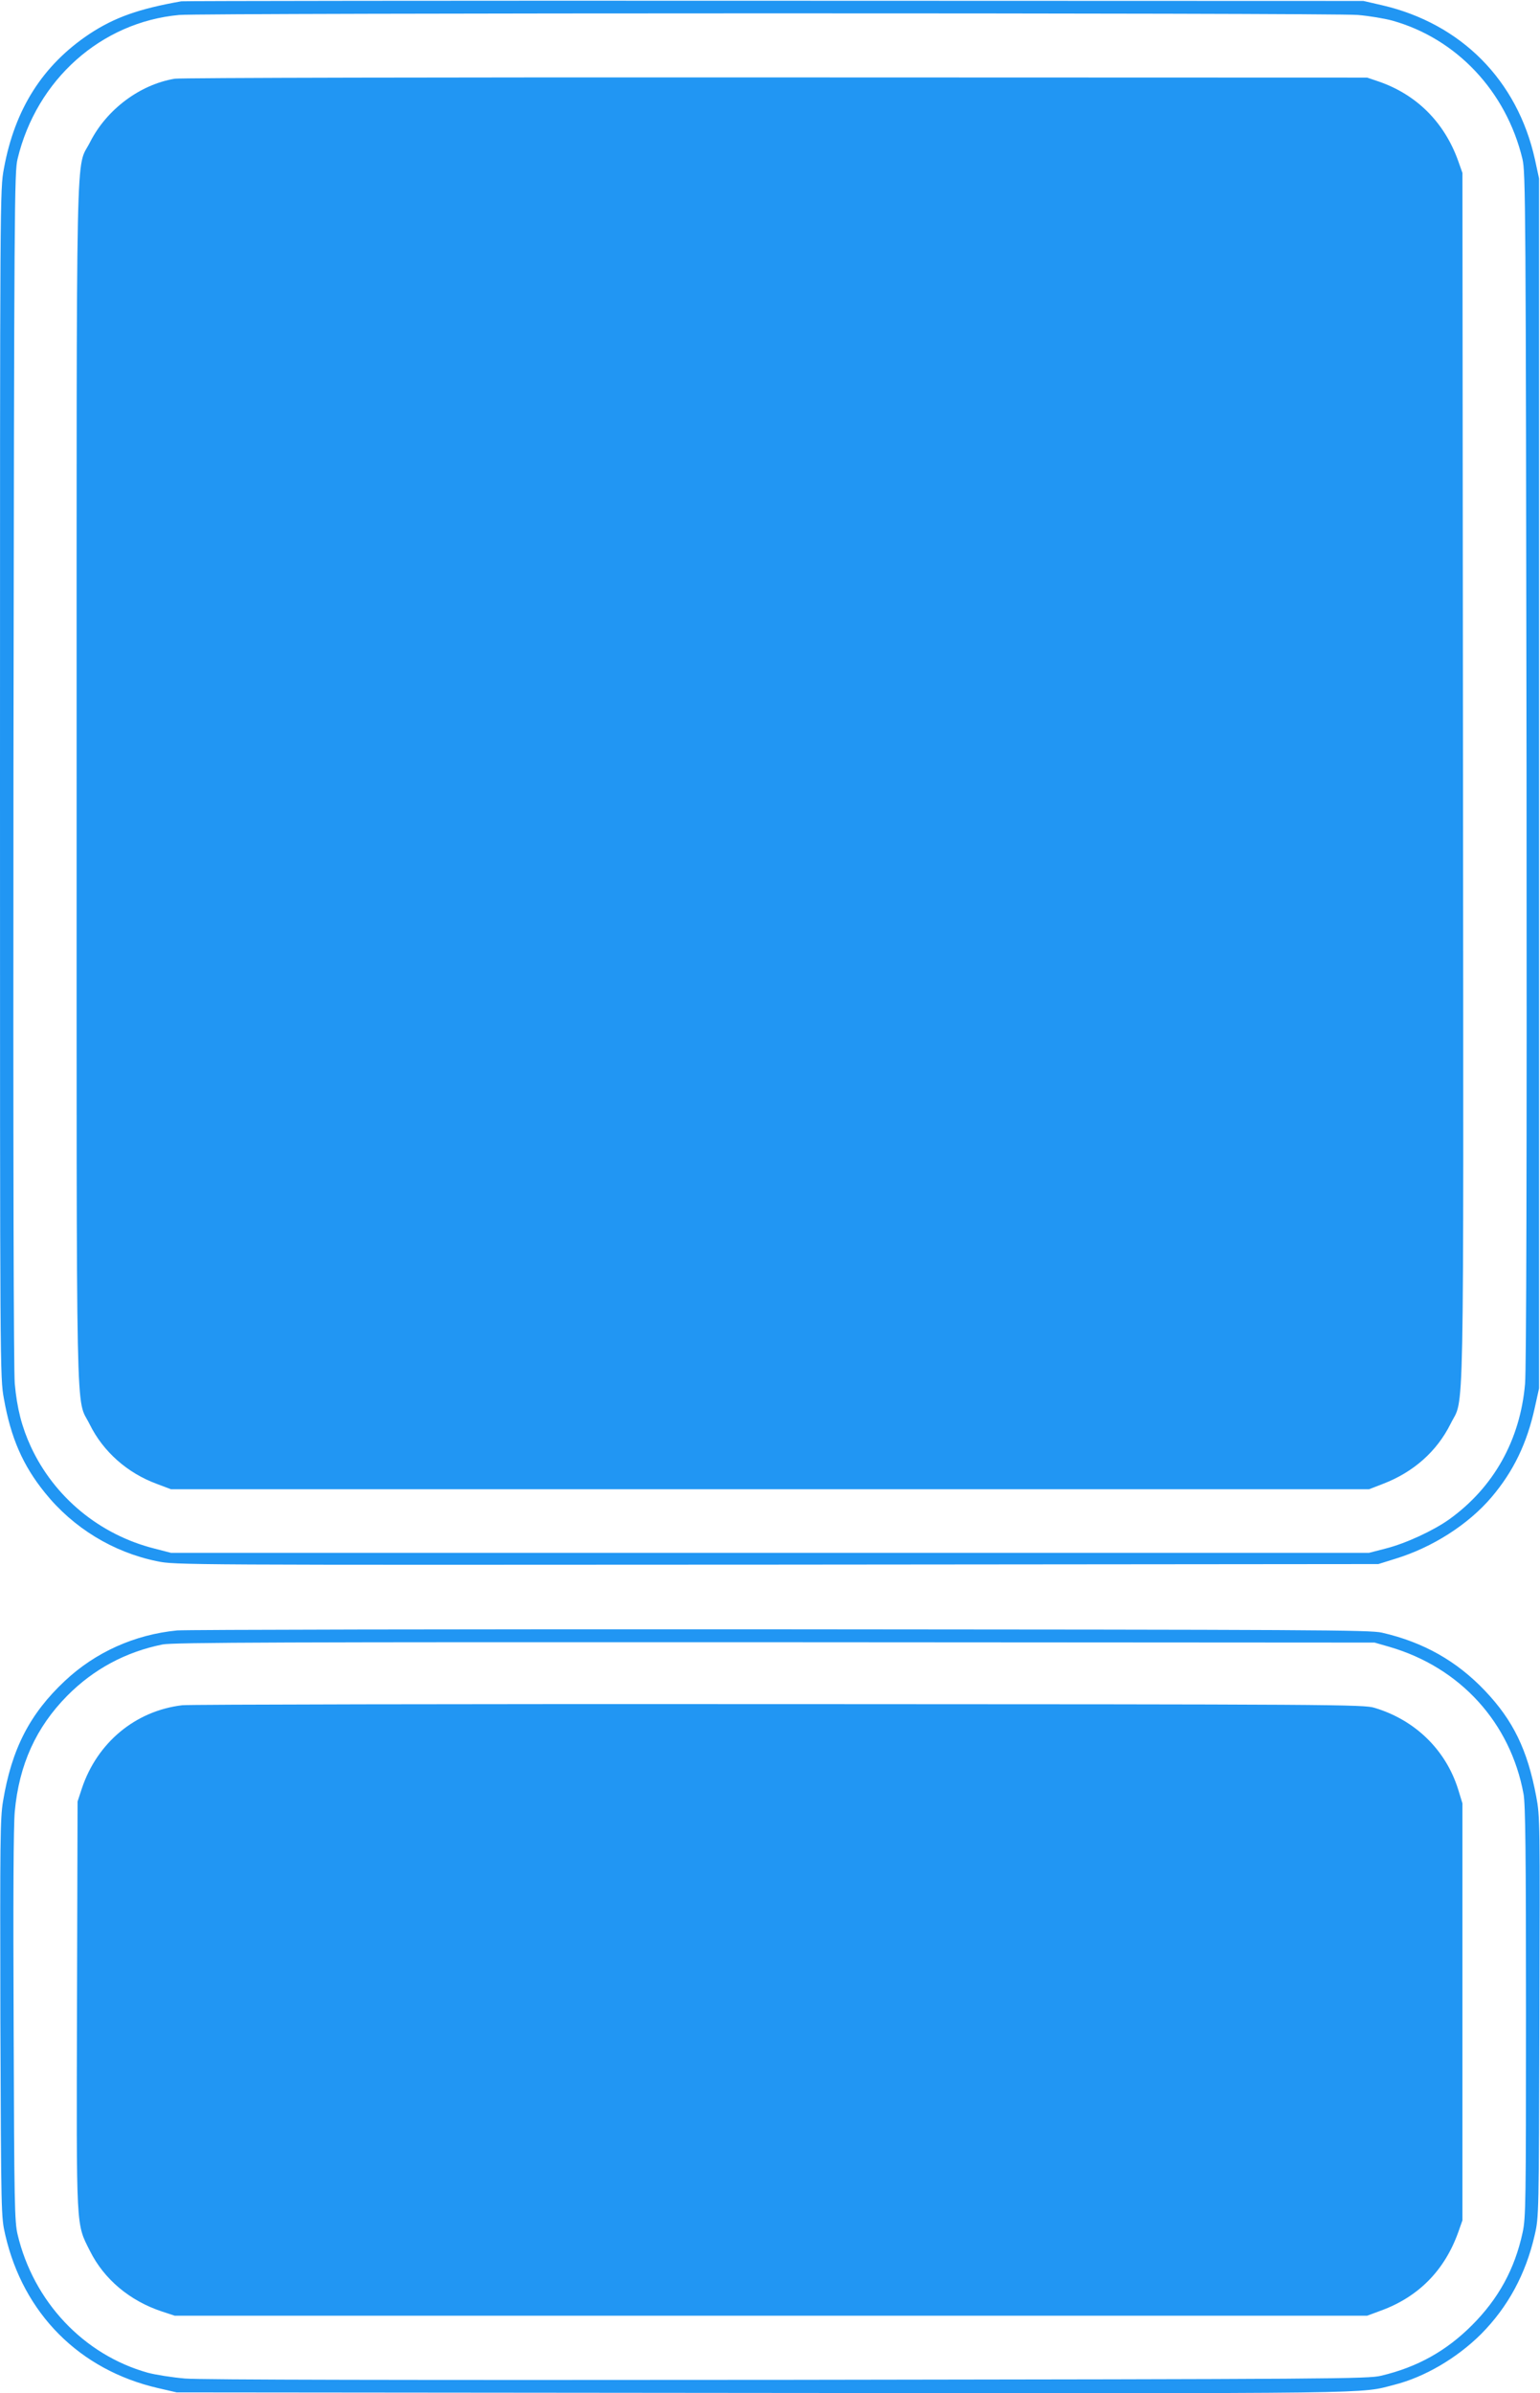
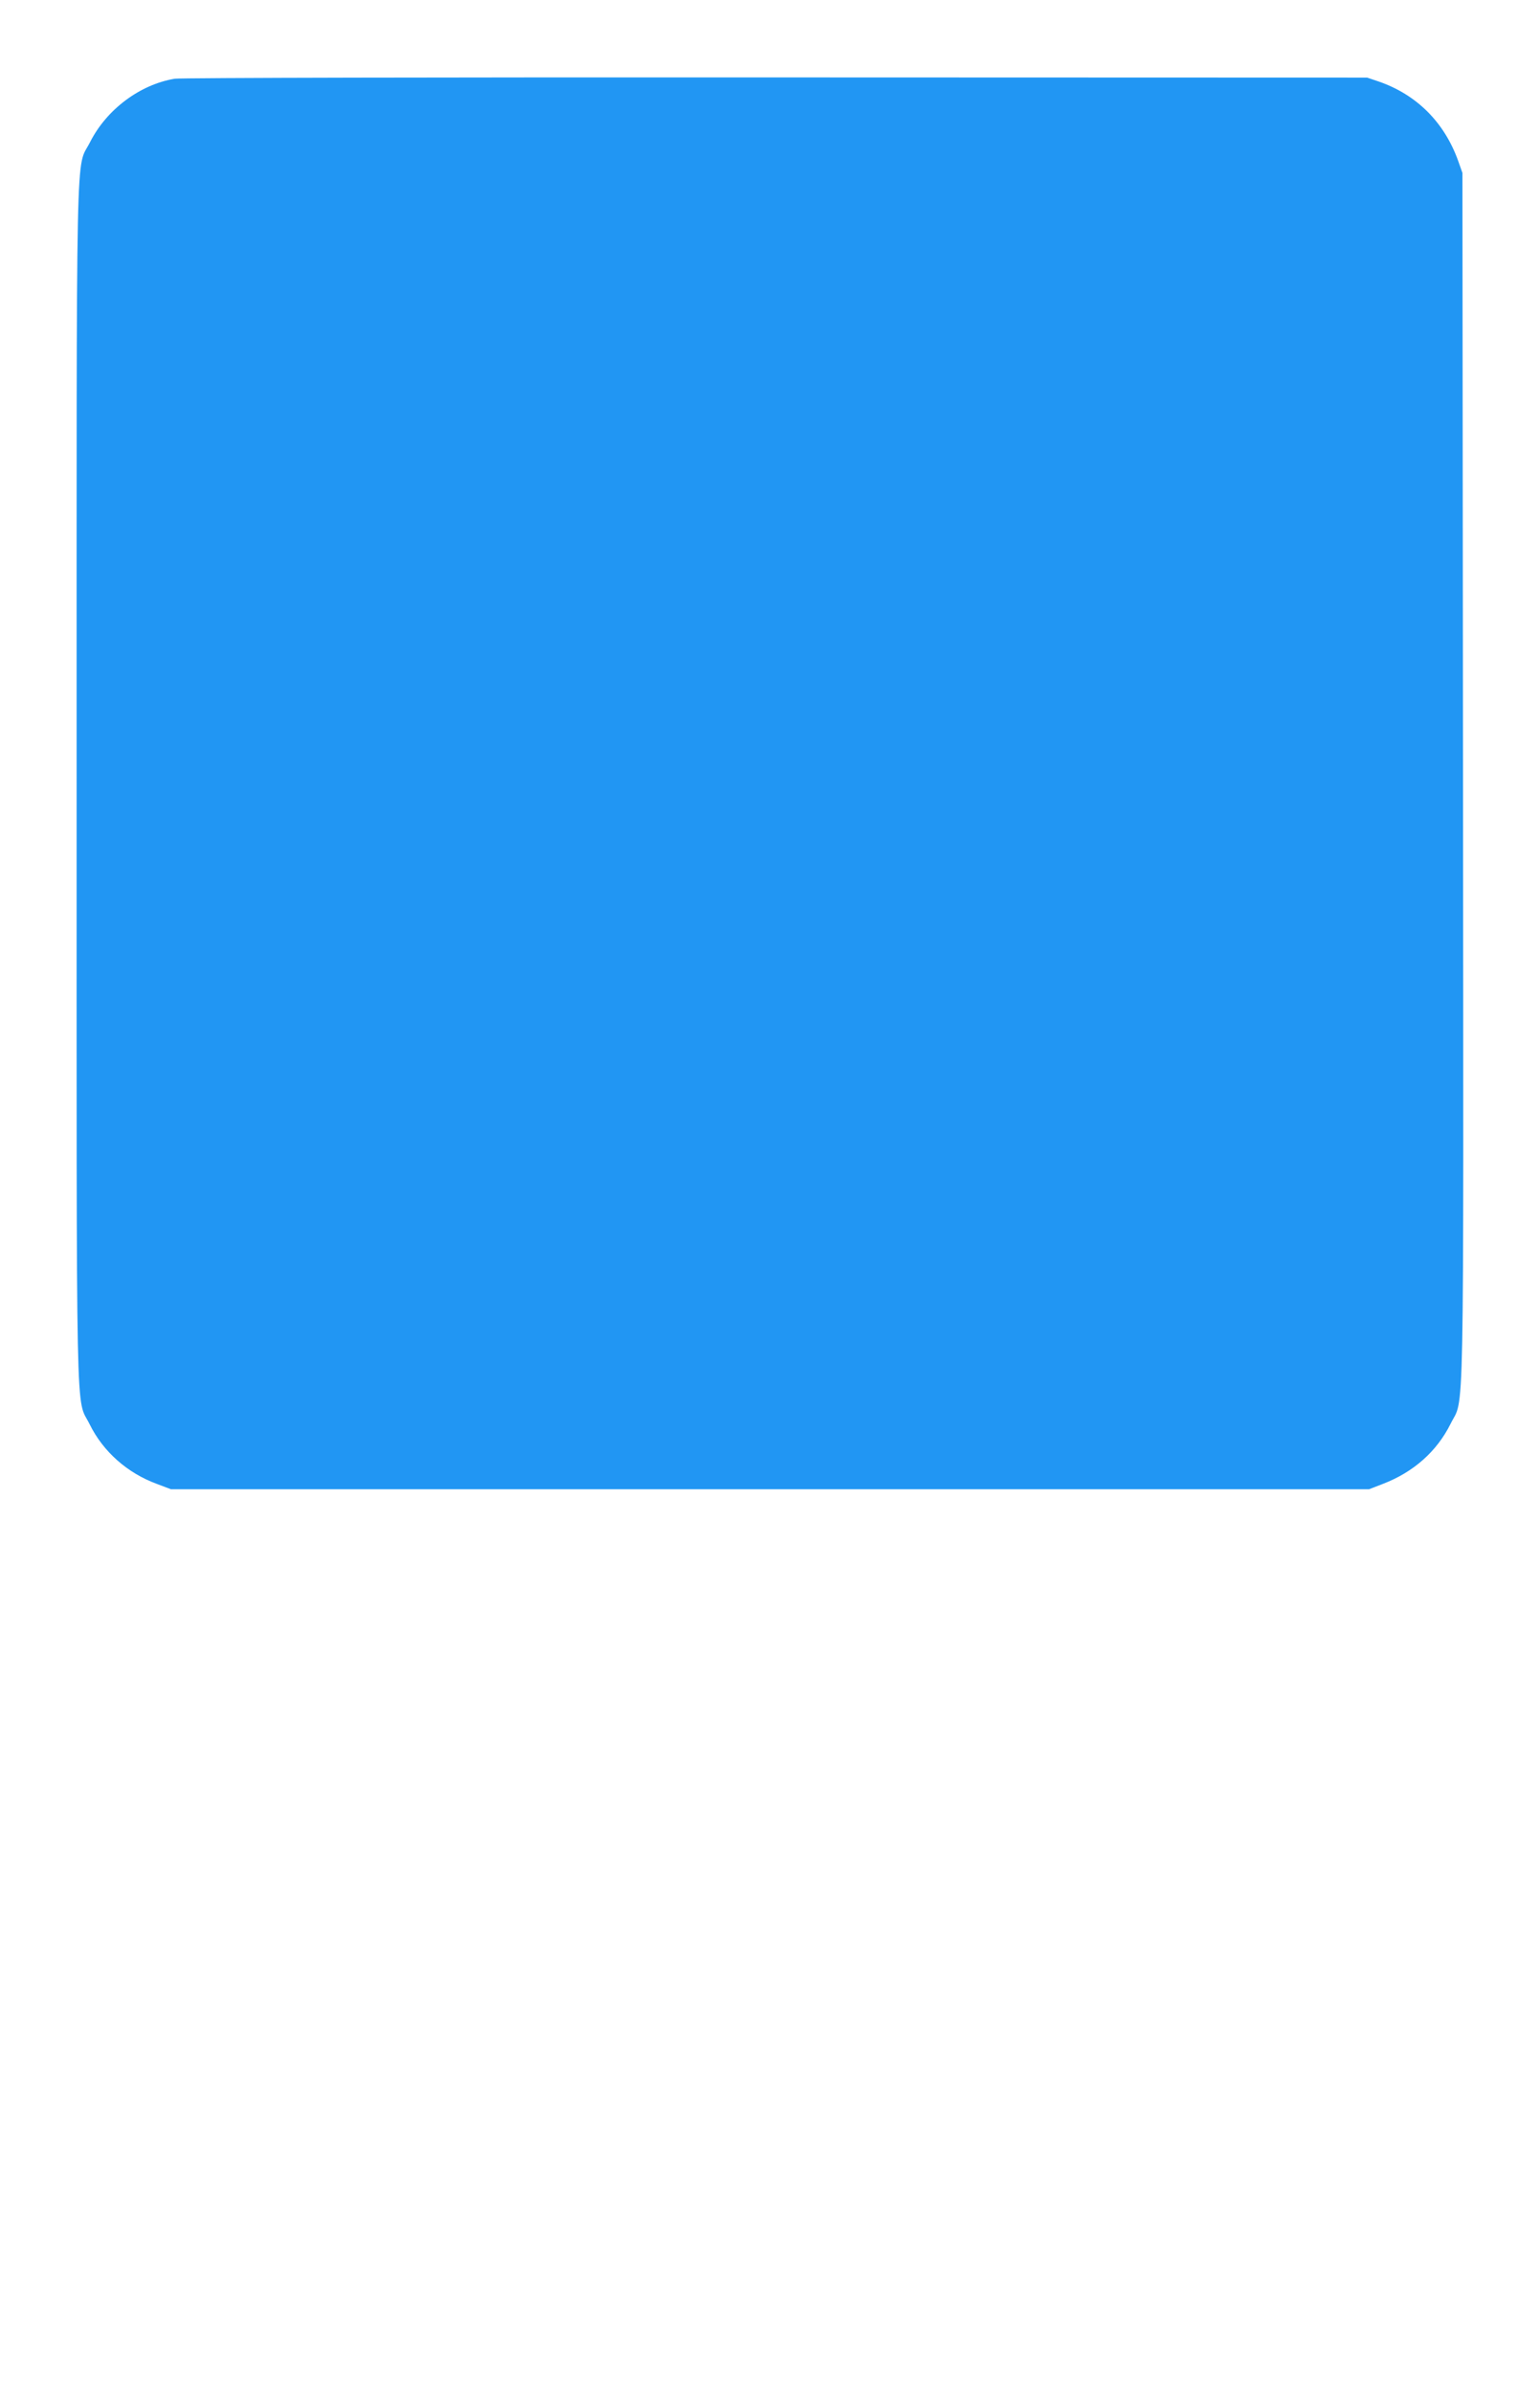
<svg xmlns="http://www.w3.org/2000/svg" version="1.0" width="824pt" height="1280pt" viewBox="0 0 824 1280" preserveAspectRatio="xMidYMid meet">
  <g transform="translate(0,1280) scale(0.1,-0.1)" fill="#2196f3" stroke="none">
-     <path d="M970 12793 c-227 -40 -357 -86 -492 -175 -250 -167 -399 -402 -457 -719 -21 -113 -21 -121 -21 -3289 0 -3161 0 -3177 21 -3291 37 -209 101 -356 219 -502 151 -188 365 -319 601 -367 97 -20 129 -20 3316 -18 l3218 3 90 28 c200 61 392 184 516 330 117 138 189 287 231 478 l23 104 0 3235 0 3235 -22 102 c-94 424 -395 727 -818 825 l-100 23 -3150 1 c-1732 1 -3161 -1 -3175 -3z m6295 -73 c61 -5 143 -19 184 -30 344 -96 610 -378 697 -740 17 -71 18 -231 22 -3255 2 -2142 -1 -3218 -8 -3296 -26 -302 -169 -555 -406 -725 -86 -61 -233 -129 -340 -156 l-89 -23 -3205 0 -3205 0 -89 23 c-293 74 -536 275 -661 545 -48 104 -74 204 -86 337 -6 77 -9 1165 -7 3295 4 3026 5 3184 22 3255 102 425 448 732 865 770 131 11 6175 12 6306 0z" />
    <path d="M935 12379 c-187 -31 -365 -165 -453 -339 -78 -155 -72 141 -72 -3430 0 -3565 -6 -3273 70 -3428 72 -146 202 -261 361 -319 l74 -28 3205 0 3205 0 75 29 c164 63 288 174 361 320 75 154 70 -139 67 3458 l-3 3233 -23 65 c-74 206 -222 354 -425 424 l-62 21 -3165 1 c-1741 1 -3187 -2 -3215 -7z" />
-     <path d="M948 4080 c-227 -22 -437 -116 -601 -270 -188 -176 -285 -365 -331 -645 -15 -90 -16 -211 -14 -1160 4 -1053 4 -1061 26 -1157 97 -422 397 -723 817 -820 l100 -23 3135 -3 c3364 -3 3191 -5 3382 44 161 41 333 142 462 270 144 145 240 321 288 532 22 96 22 104 25 1165 3 1046 3 1071 -17 1178 -47 251 -124 408 -274 566 -151 159 -329 260 -551 311 -63 15 -366 16 -3220 18 -1732 1 -3185 -2 -3227 -6z m6487 -88 c378 -110 647 -405 717 -787 10 -54 13 -314 13 -1165 0 -1023 -1 -1101 -18 -1180 -42 -195 -129 -354 -271 -496 -138 -138 -292 -224 -486 -270 -71 -17 -229 -18 -3175 -22 -2068 -2 -3142 0 -3225 7 -69 6 -158 20 -199 31 -344 96 -612 381 -697 740 -16 69 -18 163 -21 1110 -3 678 -1 1075 6 1151 23 251 114 451 281 620 141 142 312 234 510 274 53 11 664 13 3275 12 l3210 -2 80 -23z" />
-     <path d="M975 3680 c-251 -30 -455 -200 -537 -445 l-23 -70 -3 -1087 c-3 -1220 -6 -1167 70 -1318 75 -150 212 -265 383 -322 l70 -23 3190 0 3190 0 73 27 c201 73 341 215 414 418 l23 65 0 1115 0 1115 -23 75 c-66 211 -230 371 -447 436 -57 18 -198 19 -3190 20 -1722 1 -3157 -2 -3190 -6z" />
  </g>
</svg>